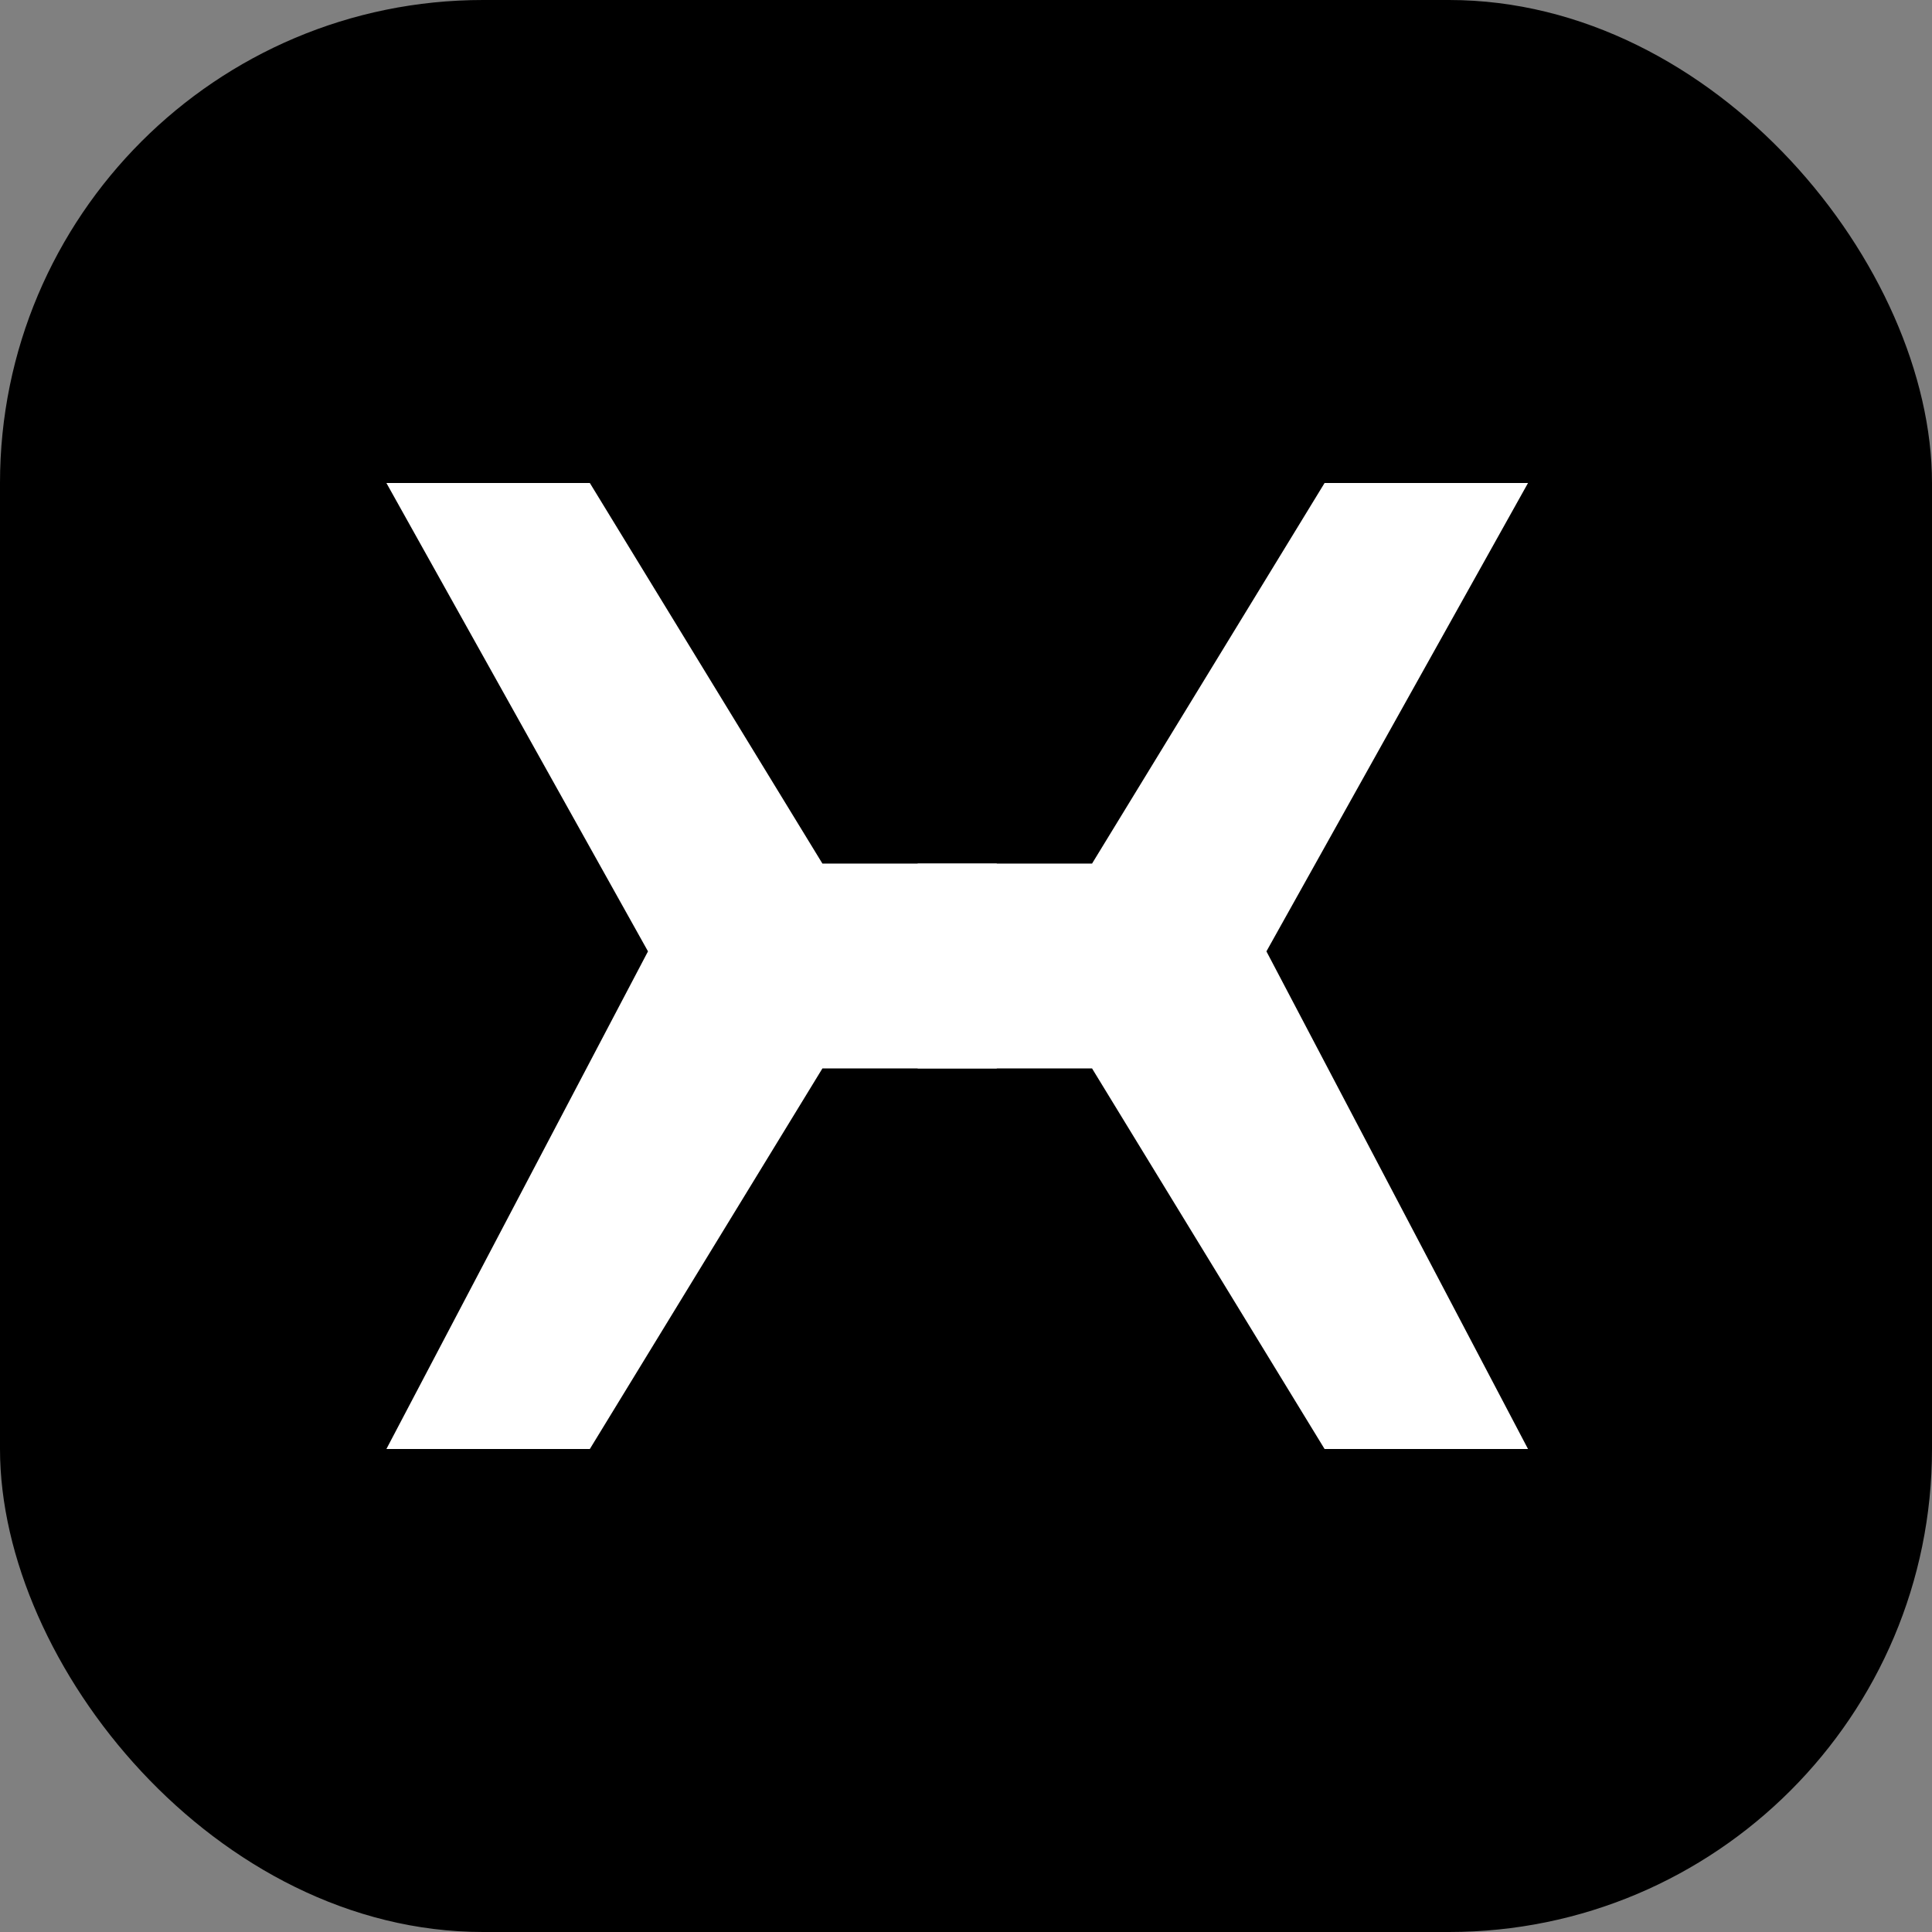
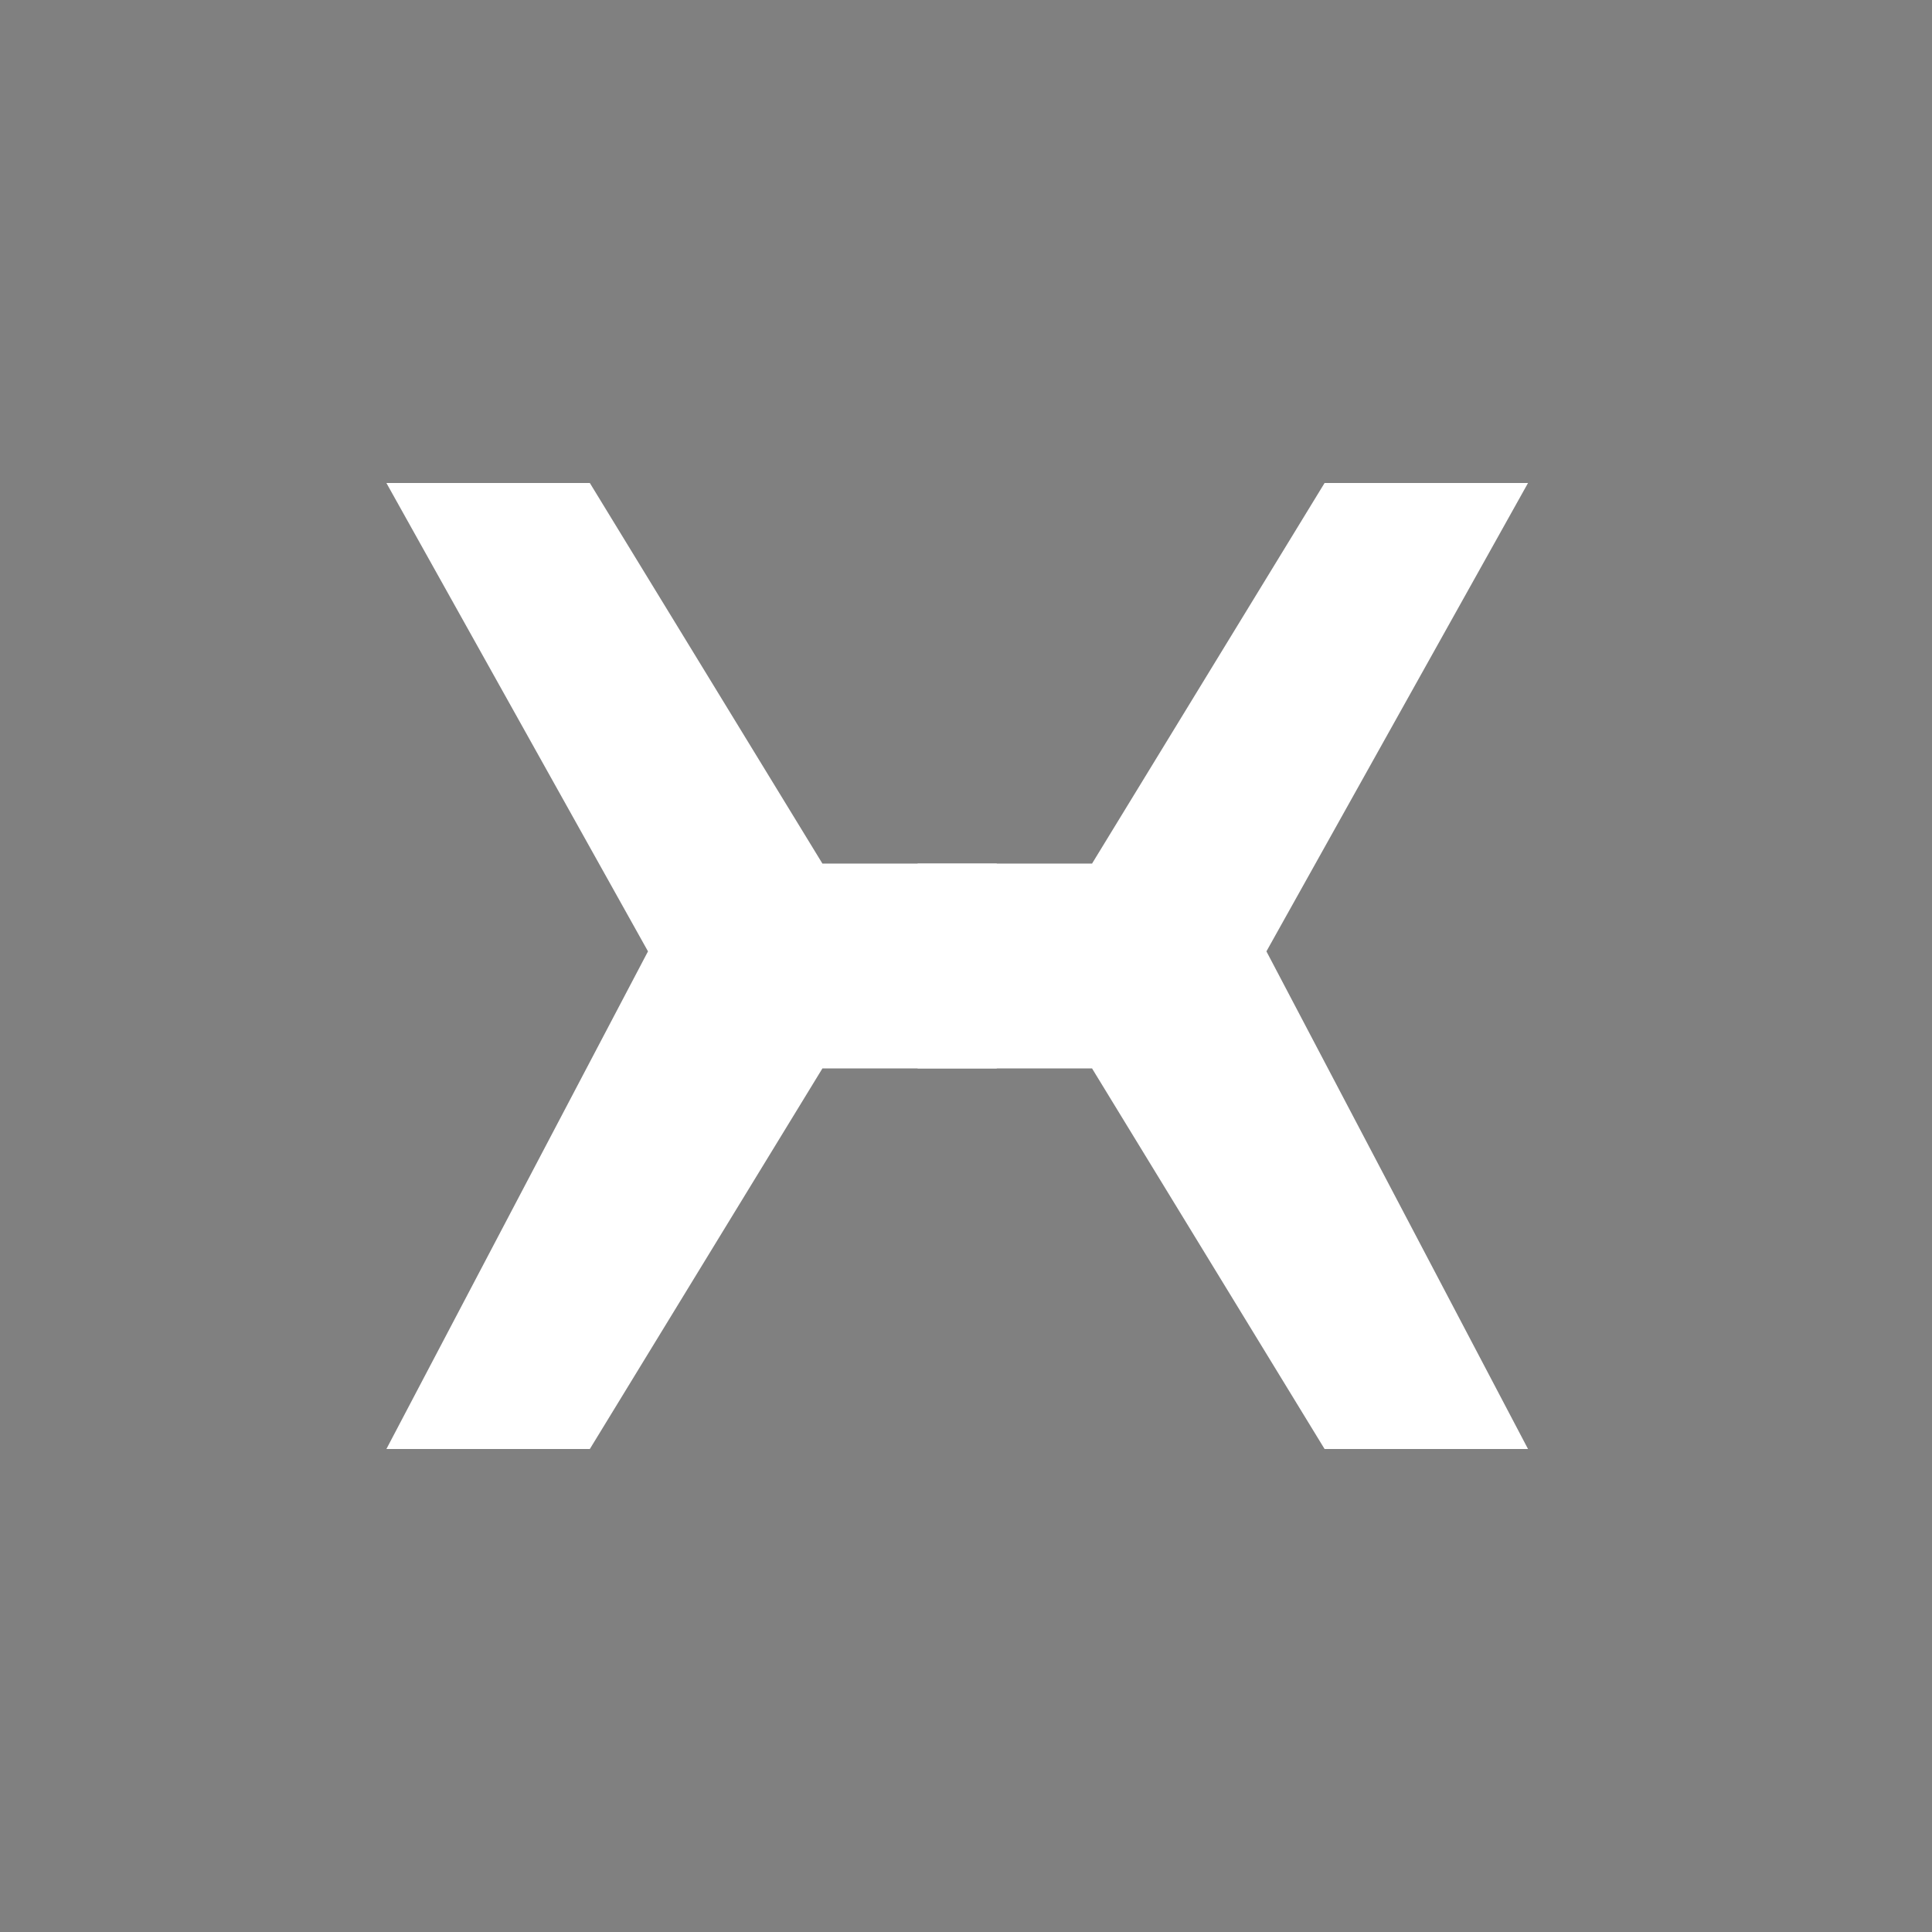
<svg xmlns="http://www.w3.org/2000/svg" version="1.1" width="1000" height="1000">
  <rect width="100%" height="100%" fill="#808080" stroke="none" />
  <g clip-path="url(#SvgjsClipPath1102)">
-     <rect width="1000" height="1000" fill="#000000" />
    <g transform="matrix(25,0,0,25,200,250)">
      <svg version="1.1" width="24" height="20">
        <svg width="24" height="20" viewBox="0 0 24 20" fill="none">
          <path d="M0 0H4.212L9.027 7.879H12.637V12.121H9.027L4.212 20H0L5.416 9.697L0 0Z" fill="white" />
          <path d="M23.636 0H19.424L14.61 7.879H10.999V12.121H14.61L19.424 20H23.636L18.22 9.697L23.636 0Z" fill="white" />
        </svg>
      </svg>
    </g>
  </g>
  <defs>
    <clipPath id="SvgjsClipPath1102">
      <rect width="1000" height="1000" x="0" y="0" rx="250" ry="250" />
    </clipPath>
  </defs>
</svg>